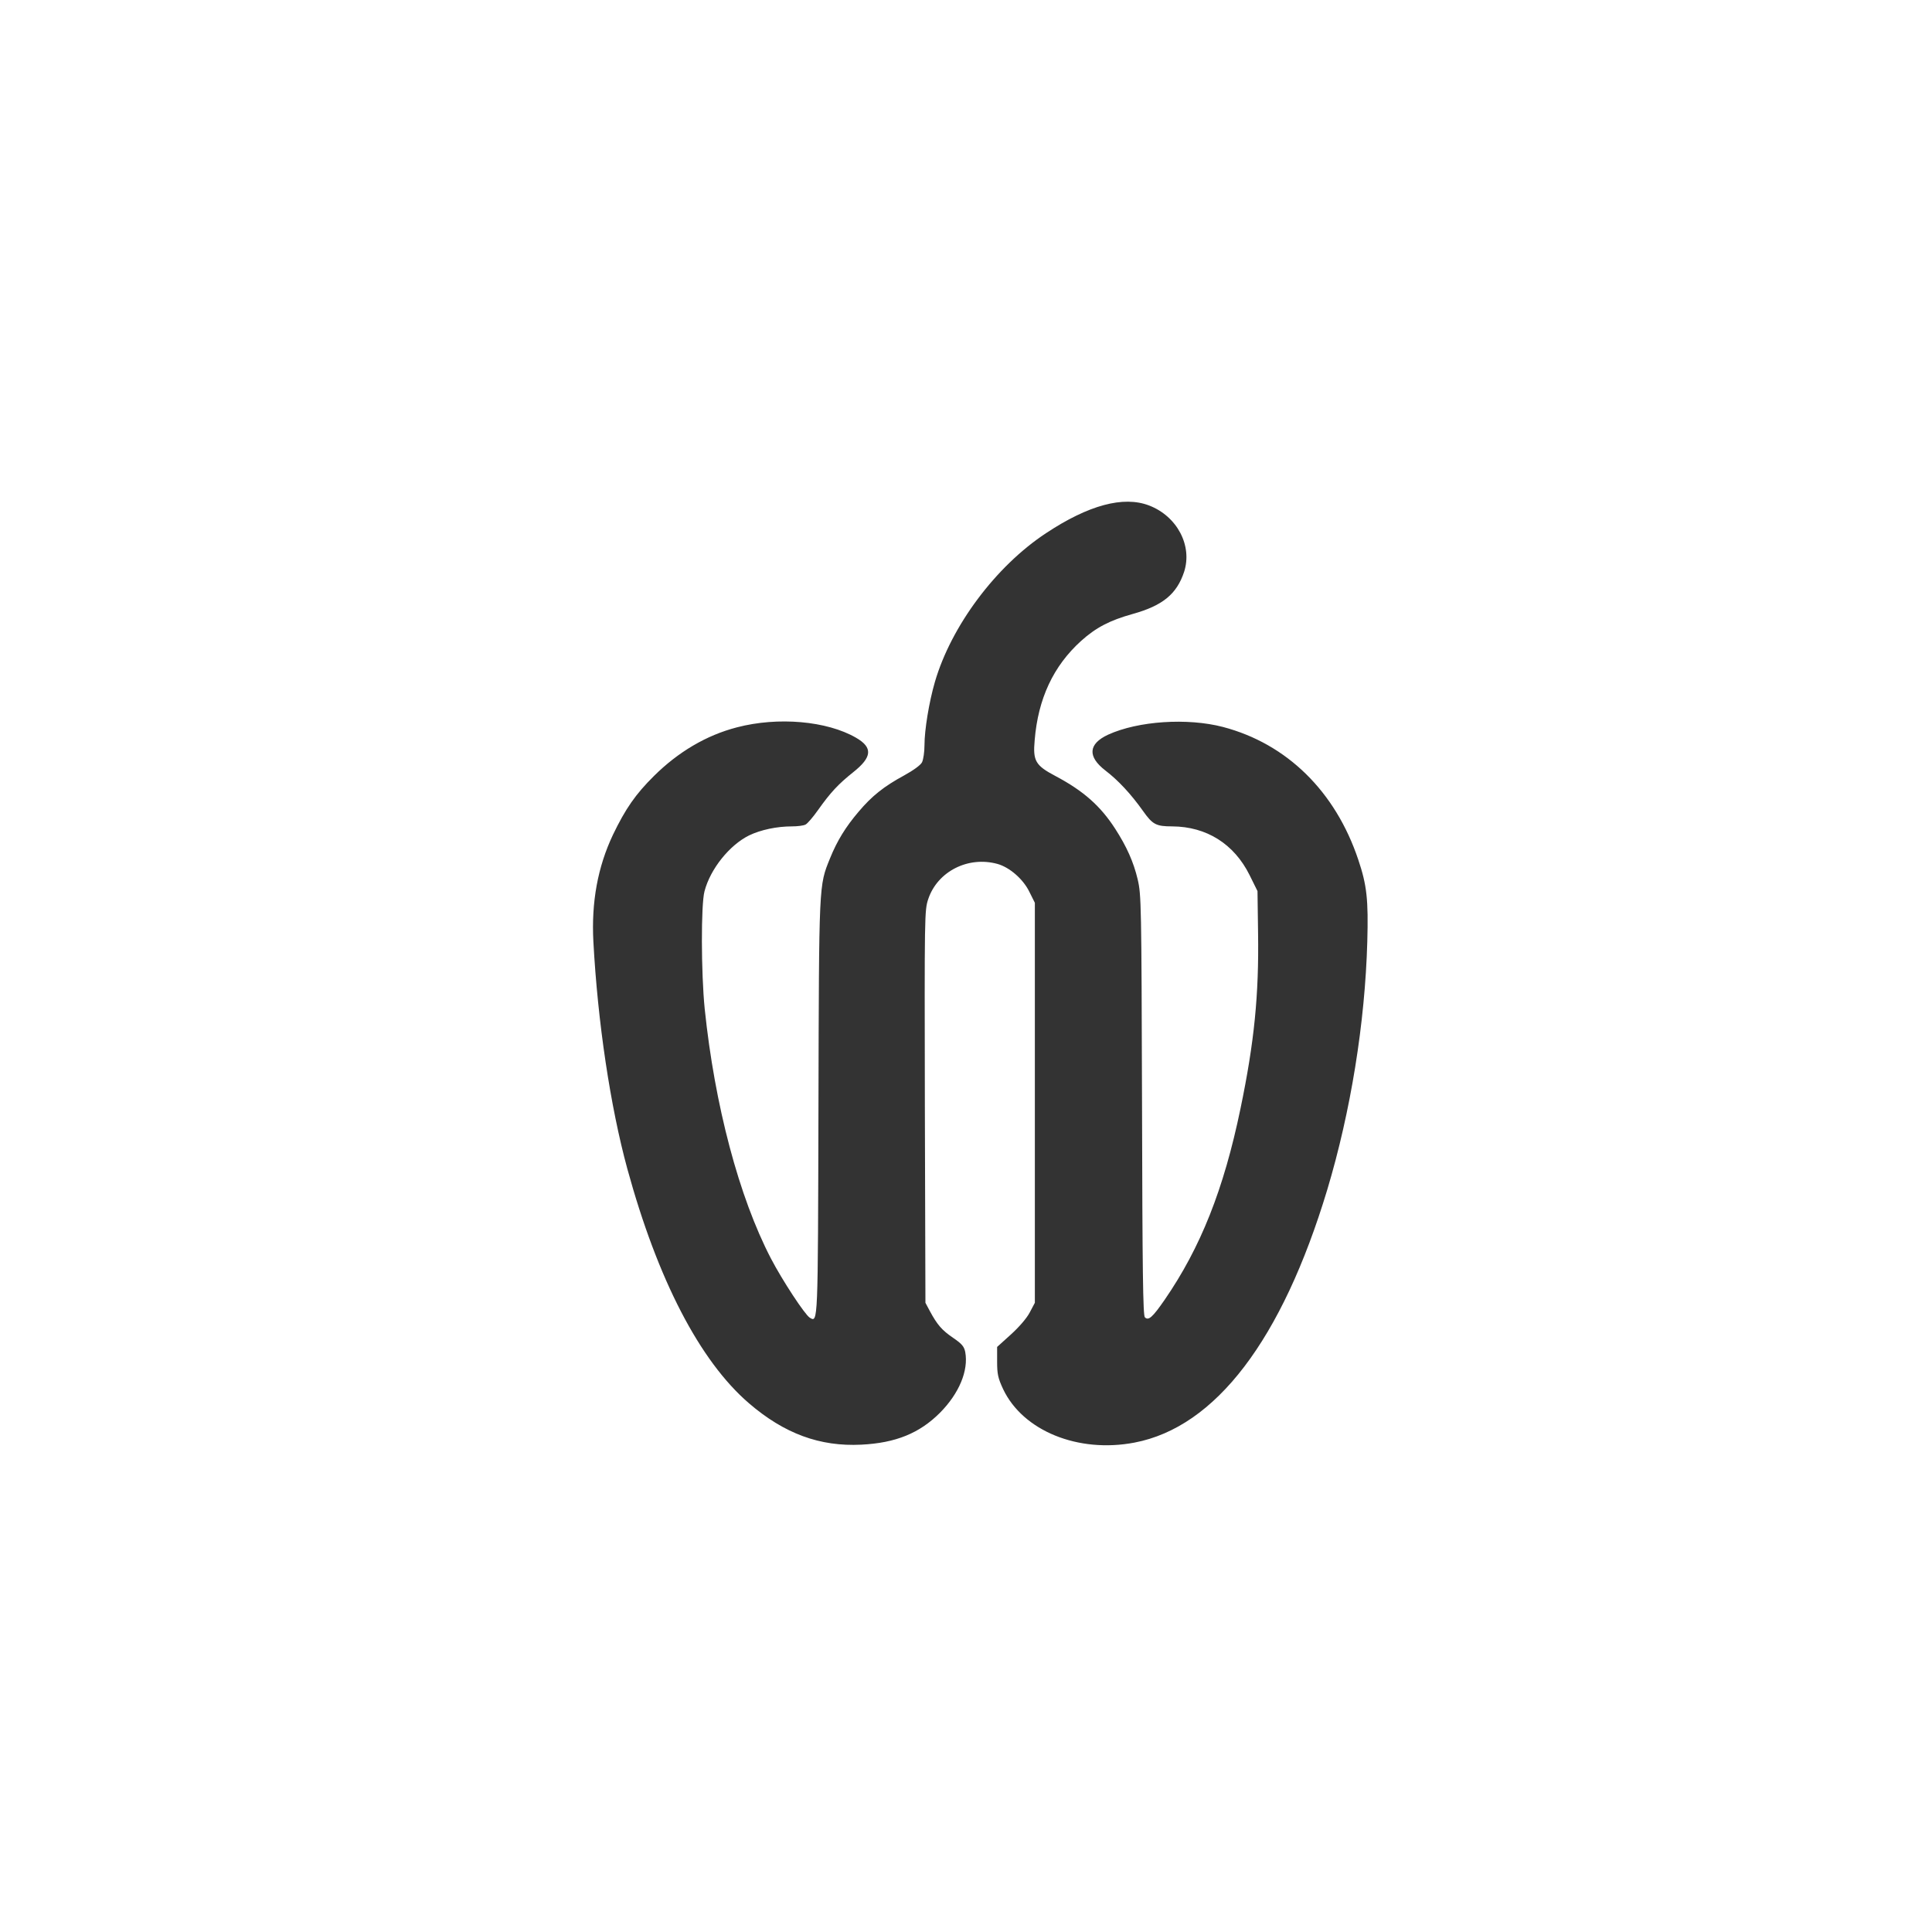
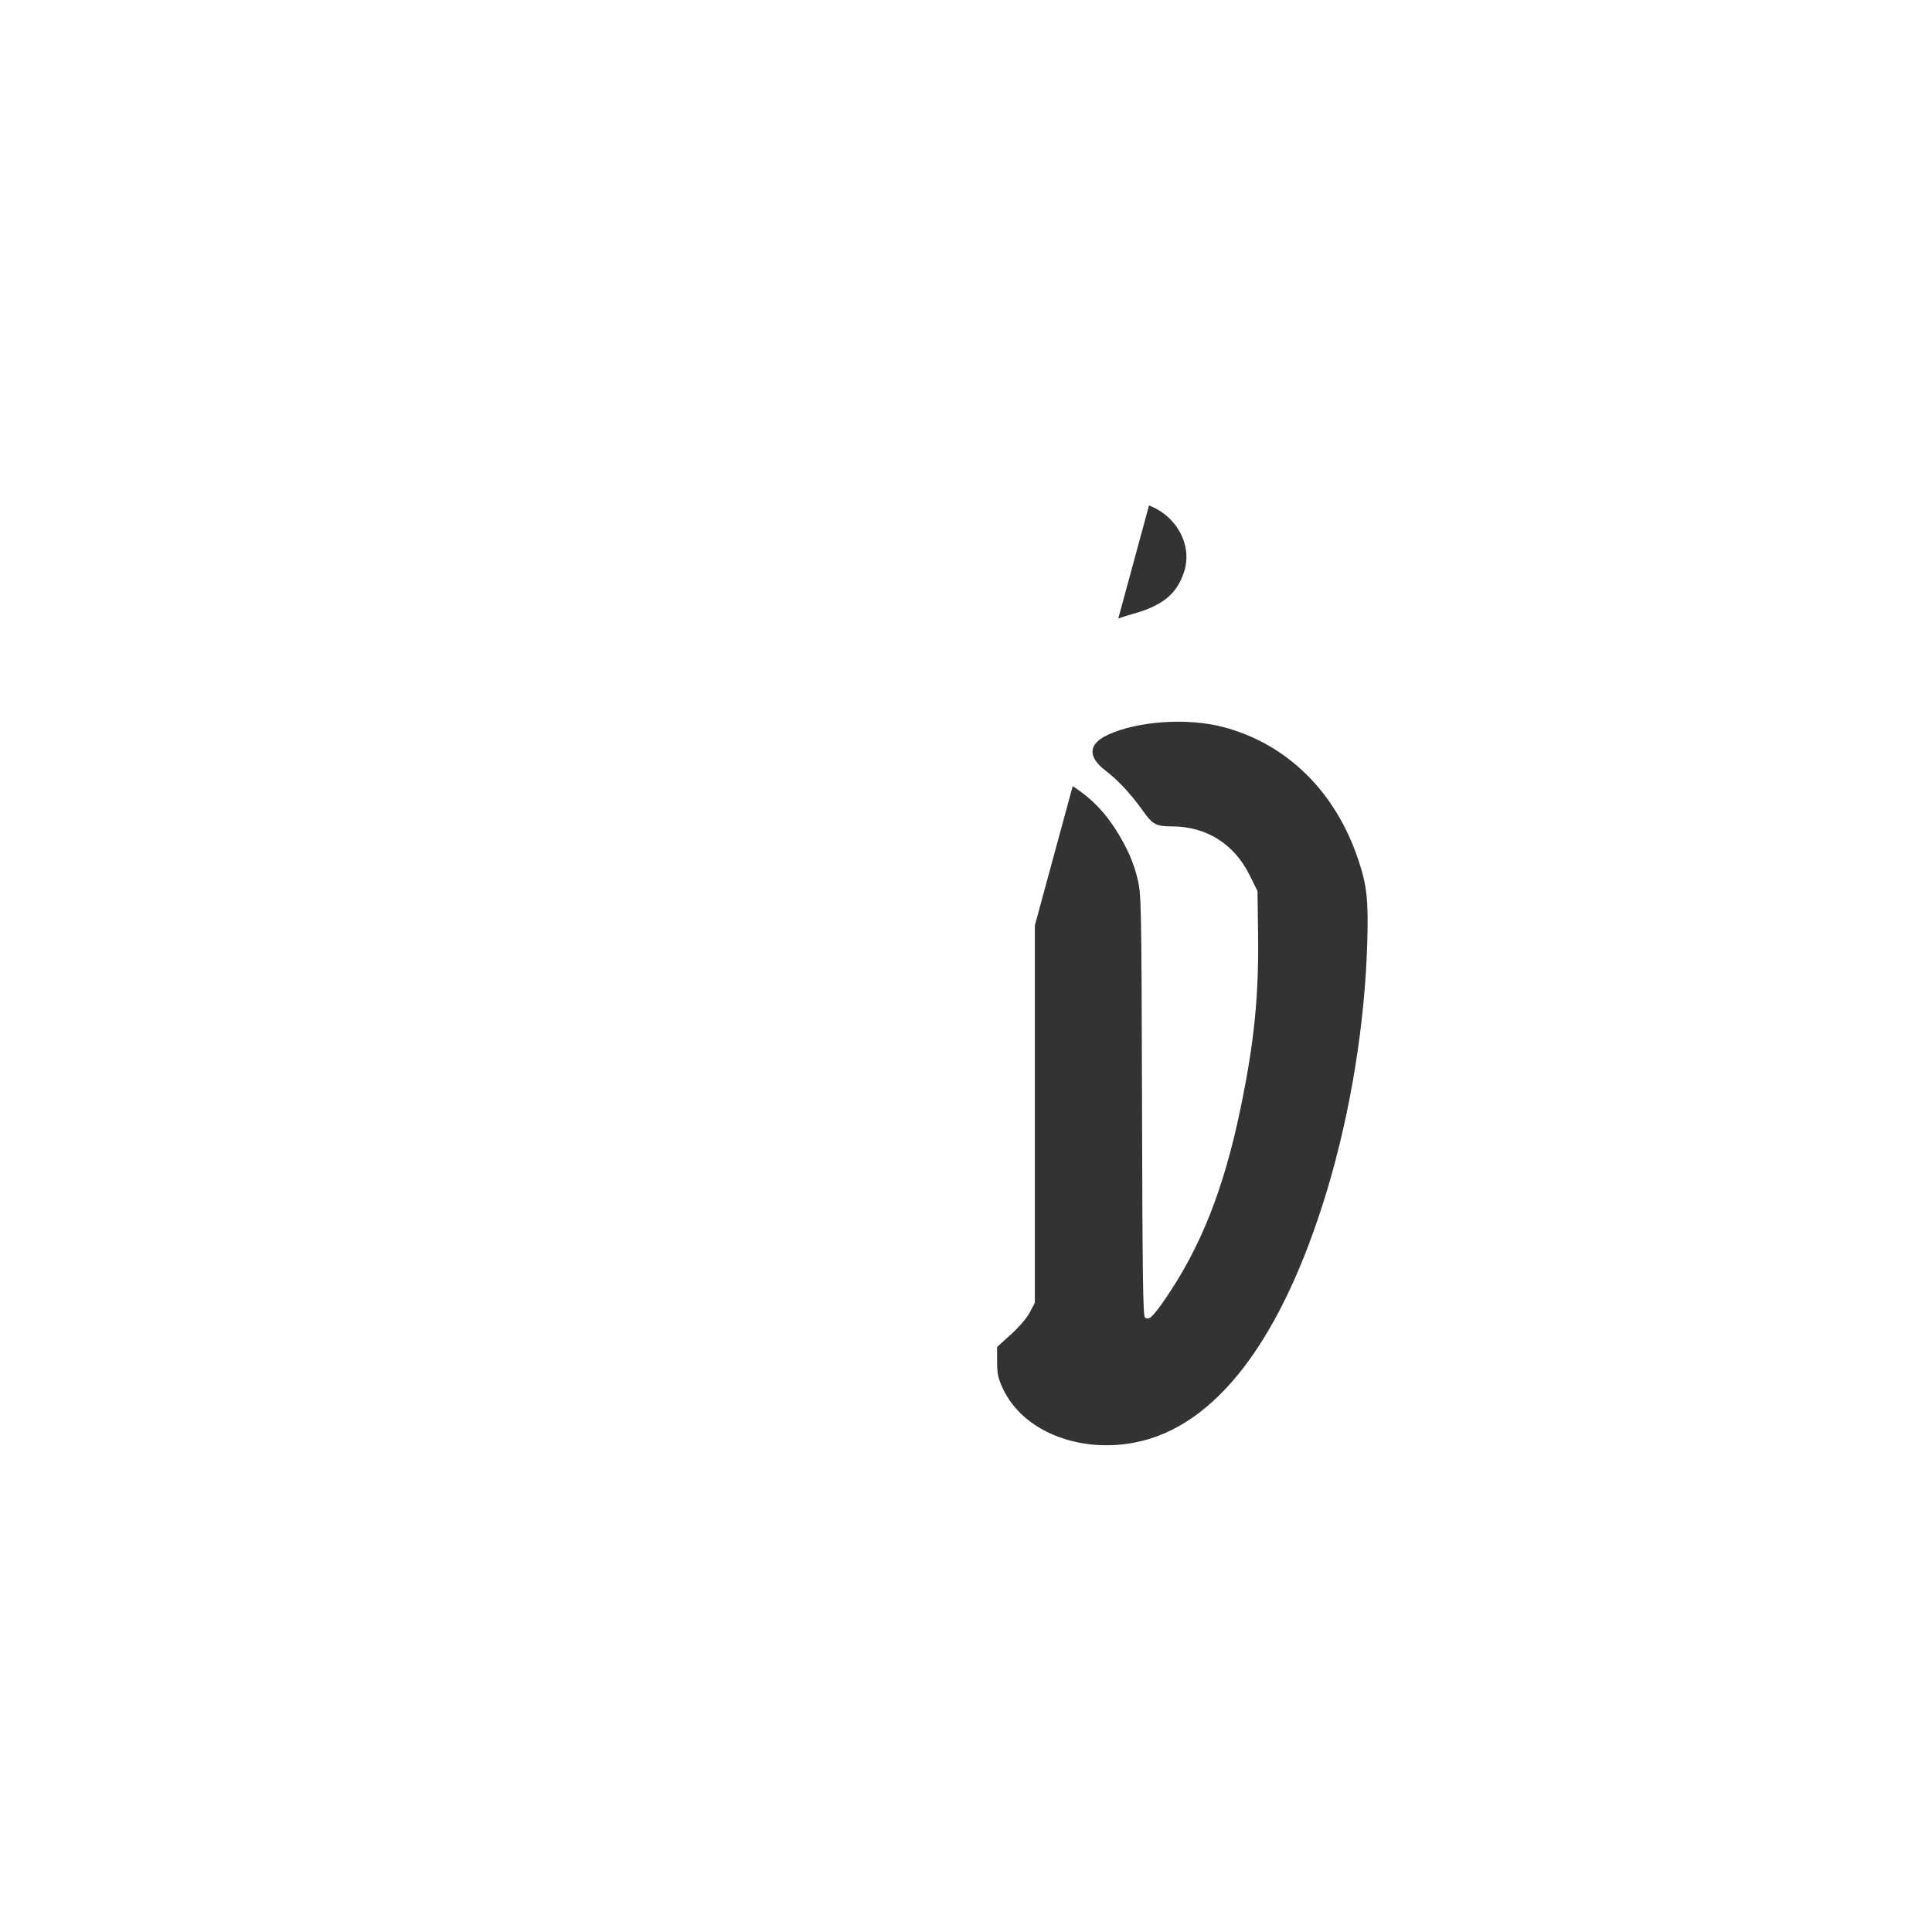
<svg xmlns="http://www.w3.org/2000/svg" version="1.0" width="1024pt" height="1024pt" viewBox="0 0 1024 1024" preserveAspectRatio="xMidYMid meet">
  <rect x="0" y="0" width="1024" height="1024" fill="#333333" stroke="none" />
  <g transform="translate(0,1024) scale(0.1,-0.1)" fill="#ffffff" stroke="none">
-     <path d="M0 5120 l0 -5120 5120 0 5120 0 0 5120 0 5120 -5120 0 -5120 0 0 -5120z m6090 2441 c149 -57 231 -213 186 -352 -39 -118 -114 -179 -272 -223 -122 -34 -195 -72 -274 -143 -147 -133 -228 -306 -246 -526 -10 -110 4 -134 110 -190 149 -79 239 -159 317 -280 60 -93 97 -175 119 -268 19 -82 20 -125 23 -1197 2 -875 5 -1114 15 -1124 19 -19 40 -1 105 93 190 276 313 584 402 1014 73 351 98 602 93 931 l-3 221 -42 85 c-82 165 -228 257 -410 258 -86 0 -104 10 -155 82 -64 90 -131 162 -199 214 -96 74 -91 141 14 190 160 73 421 90 609 41 339 -89 596 -342 717 -703 46 -136 54 -213 48 -434 -12 -433 -88 -901 -212 -1315 -240 -796 -592 -1259 -1022 -1341 -298 -57 -591 62 -696 283 -27 58 -32 79 -32 146 l0 78 73 66 c43 39 84 86 100 117 l27 51 0 1060 0 1060 -29 58 c-33 68 -105 130 -169 148 -156 43 -318 -40 -367 -186 -20 -60 -20 -78 -18 -1101 l3 -1039 24 -45 c39 -72 63 -100 123 -141 47 -32 58 -46 64 -75 18 -98 -32 -219 -134 -322 -108 -108 -234 -160 -417 -169 -219 -11 -408 58 -596 220 -260 224 -483 654 -644 1242 -90 330 -157 777 -180 1205 -11 209 23 395 104 566 66 137 119 214 217 311 129 128 278 216 440 258 218 57 477 34 631 -55 90 -52 86 -103 -15 -183 -79 -63 -120 -107 -186 -200 -26 -37 -56 -72 -66 -77 -10 -6 -43 -10 -73 -10 -79 0 -165 -18 -227 -48 -103 -51 -205 -177 -236 -296 -19 -71 -18 -431 1 -622 53 -512 182 -999 351 -1324 61 -117 180 -298 206 -314 44 -26 43 -43 46 1112 3 1198 2 1176 61 1322 38 94 83 167 152 248 70 83 134 134 241 192 49 27 88 55 95 70 7 14 13 55 13 91 0 80 24 227 55 334 86 296 322 613 589 789 225 149 410 199 546 147z" />
+     <path d="M0 5120 l0 -5120 5120 0 5120 0 0 5120 0 5120 -5120 0 -5120 0 0 -5120z m6090 2441 c149 -57 231 -213 186 -352 -39 -118 -114 -179 -272 -223 -122 -34 -195 -72 -274 -143 -147 -133 -228 -306 -246 -526 -10 -110 4 -134 110 -190 149 -79 239 -159 317 -280 60 -93 97 -175 119 -268 19 -82 20 -125 23 -1197 2 -875 5 -1114 15 -1124 19 -19 40 -1 105 93 190 276 313 584 402 1014 73 351 98 602 93 931 l-3 221 -42 85 c-82 165 -228 257 -410 258 -86 0 -104 10 -155 82 -64 90 -131 162 -199 214 -96 74 -91 141 14 190 160 73 421 90 609 41 339 -89 596 -342 717 -703 46 -136 54 -213 48 -434 -12 -433 -88 -901 -212 -1315 -240 -796 -592 -1259 -1022 -1341 -298 -57 -591 62 -696 283 -27 58 -32 79 -32 146 l0 78 73 66 c43 39 84 86 100 117 l27 51 0 1060 0 1060 -29 58 c-33 68 -105 130 -169 148 -156 43 -318 -40 -367 -186 -20 -60 -20 -78 -18 -1101 l3 -1039 24 -45 z" />
  </g>
</svg>